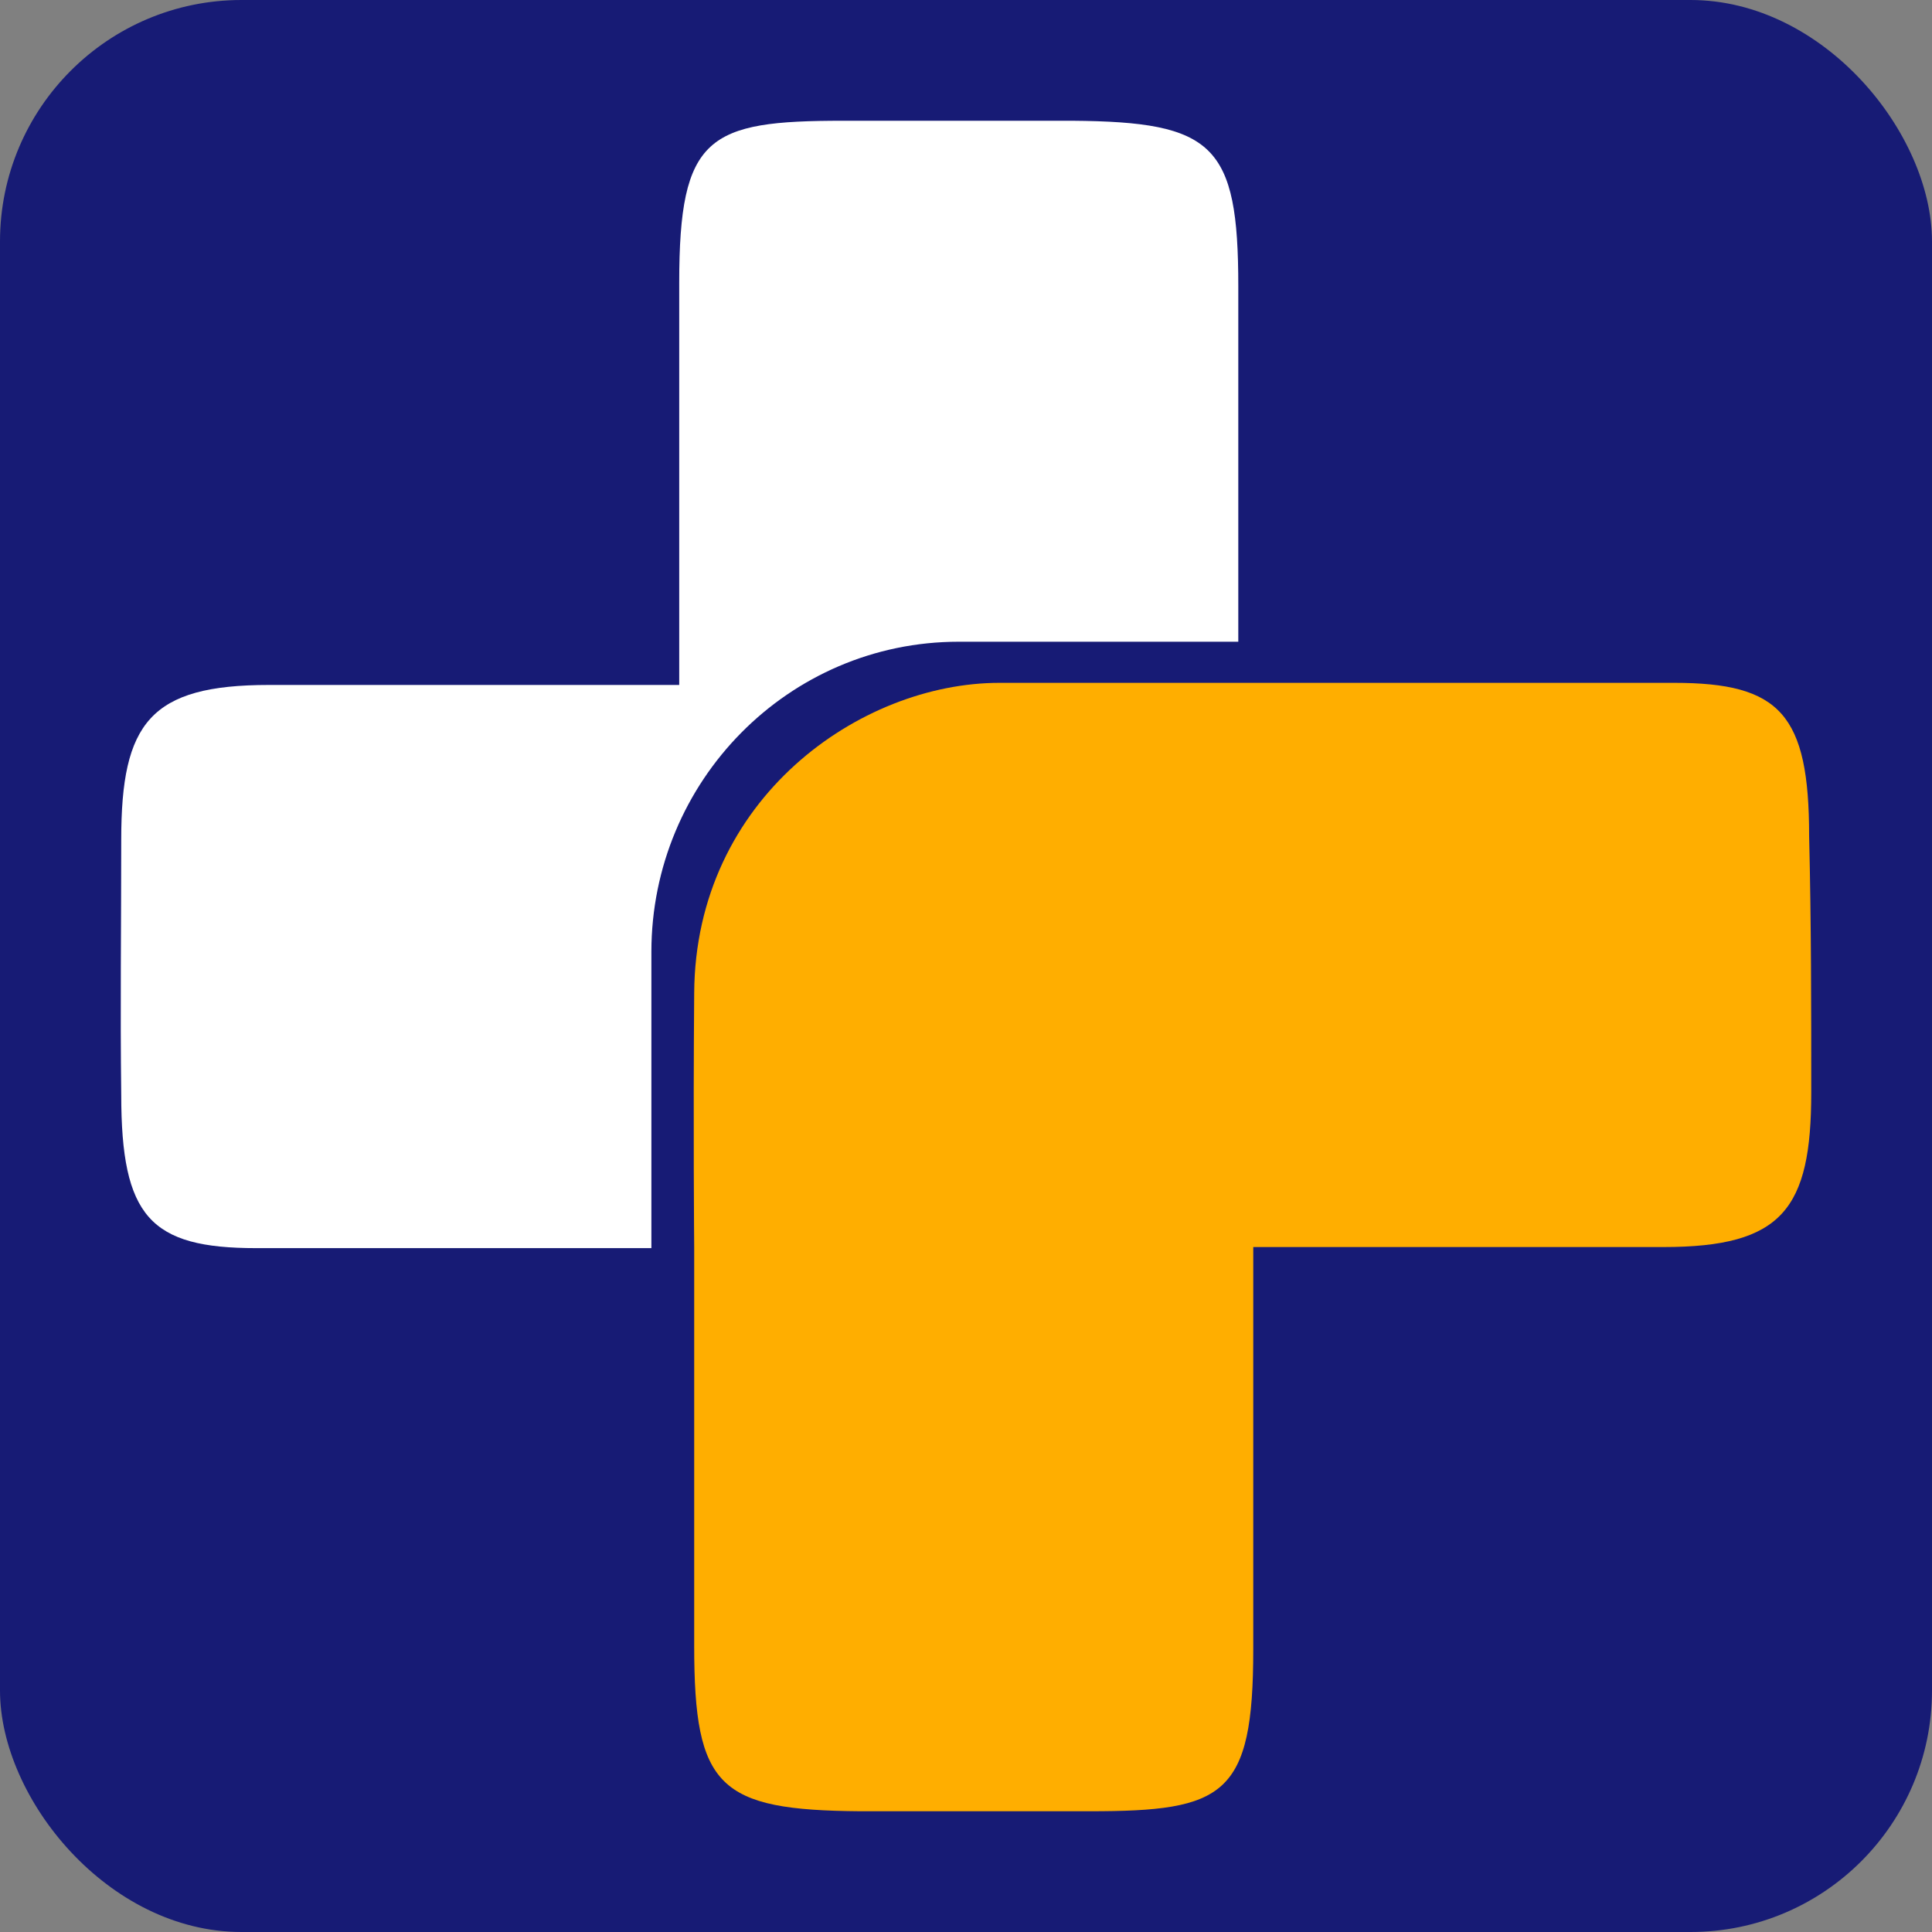
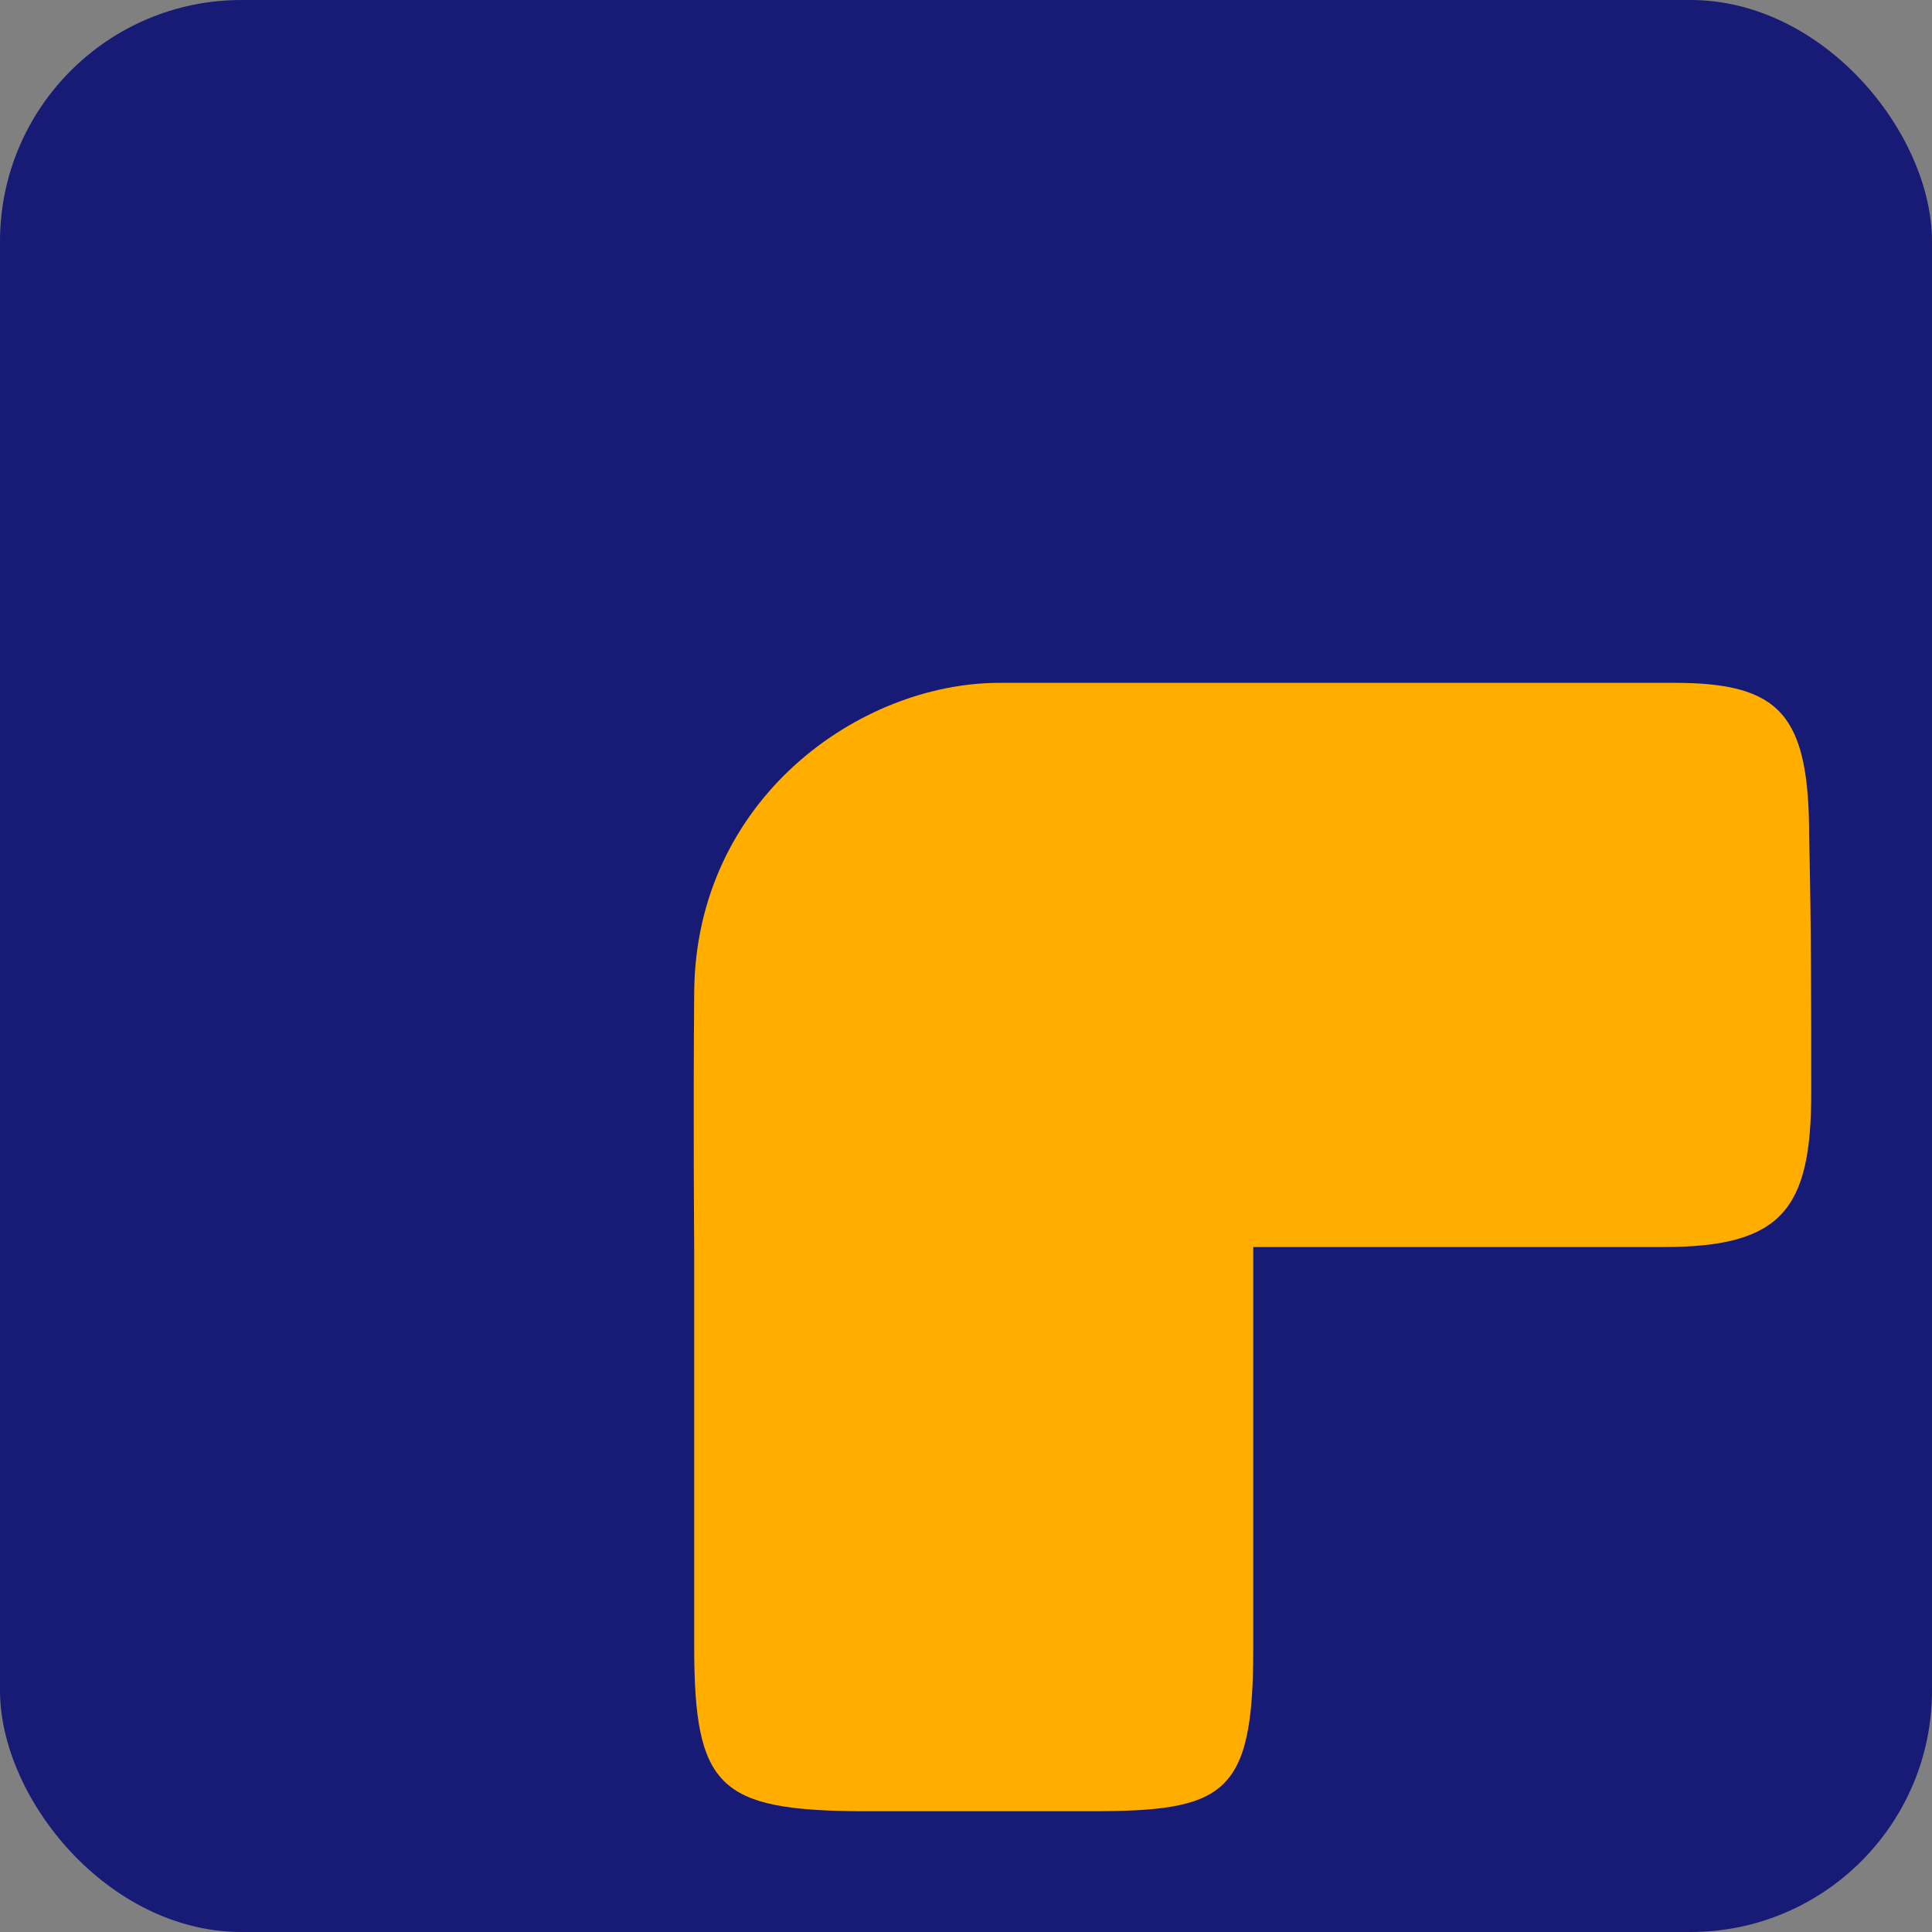
<svg xmlns="http://www.w3.org/2000/svg" width="32" height="32" viewBox="0 0 32 32" fill="none">
  <rect x="0" y="0" width="32" height="32" fill="#808080" stroke="none" />
  <rect width="32" height="32" rx="4" fill="#171B75" />
-   <path fill-rule="evenodd" clip-rule="evenodd" d="M20.51 10.629H15.88C13.059 10.629 10.789 12.939 10.789 15.767V20.673C9.618 20.673 6.443 20.673 4.243 20.673C2.487 20.673 2.008 20.153 2.008 18.13C1.99 16.698 2.008 15.355 2.008 13.905C2.008 11.972 2.487 11.345 4.456 11.345C7.17 11.345 11.143 11.345 11.25 11.345C11.25 11.345 11.25 7.442 11.25 4.685C11.25 2.251 11.729 2 13.964 2C15.17 2 16.554 2 17.76 2C20.102 2.018 20.51 2.394 20.51 4.739C20.51 5.061 20.51 5.402 20.51 5.742V10.629Z" fill="white" />
  <path fill-rule="evenodd" clip-rule="evenodd" d="M30 18.095C30 20.028 29.521 20.655 27.552 20.655C24.838 20.655 20.864 20.655 20.758 20.655C20.758 20.655 20.758 24.558 20.758 27.315C20.758 29.749 20.279 30 18.044 30C16.838 30 15.454 30 14.248 30C11.906 29.982 11.498 29.606 11.498 27.261C11.498 26.939 11.498 26.599 11.498 26.258V20.655C11.498 20.655 11.48 18.632 11.498 16.448C11.516 13.225 14.248 11.31 16.554 11.31C18.7 11.31 20.74 11.31 20.74 11.31C20.829 11.31 25.033 11.31 27.729 11.31C29.485 11.31 29.965 11.829 29.965 13.852C30 15.302 30 16.68 30 18.095Z" fill="#FFAE00" />
</svg>